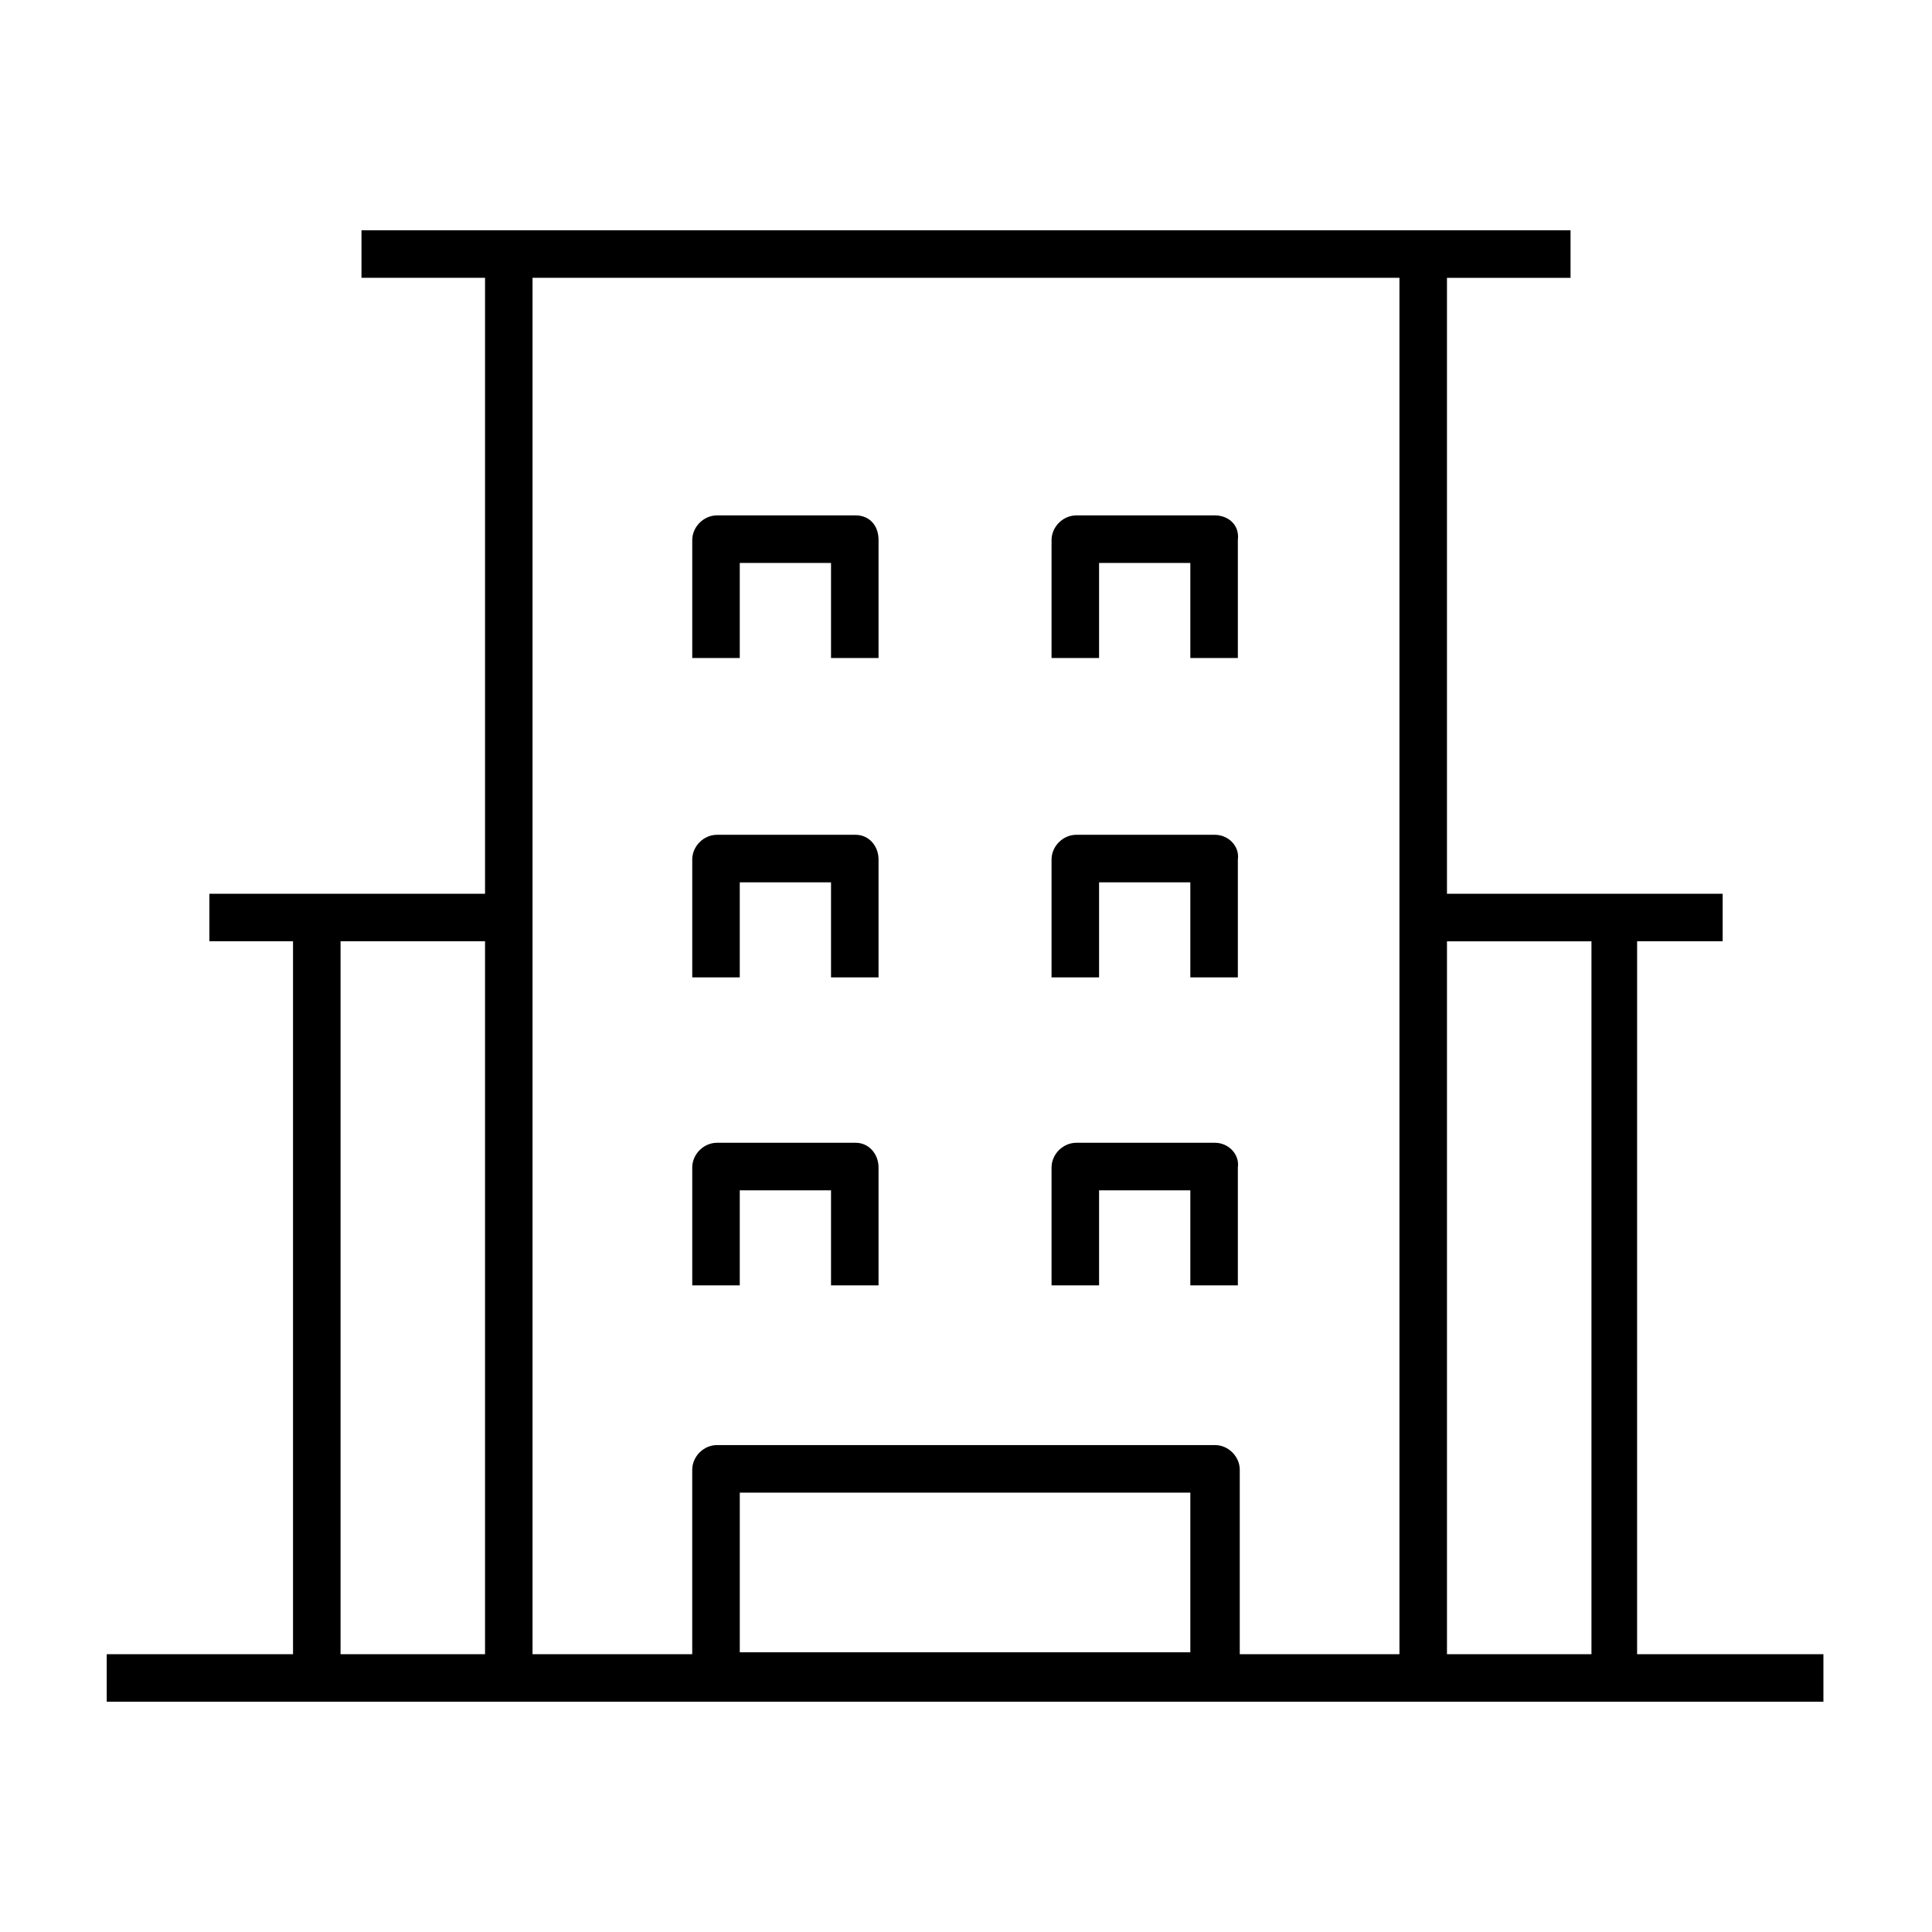
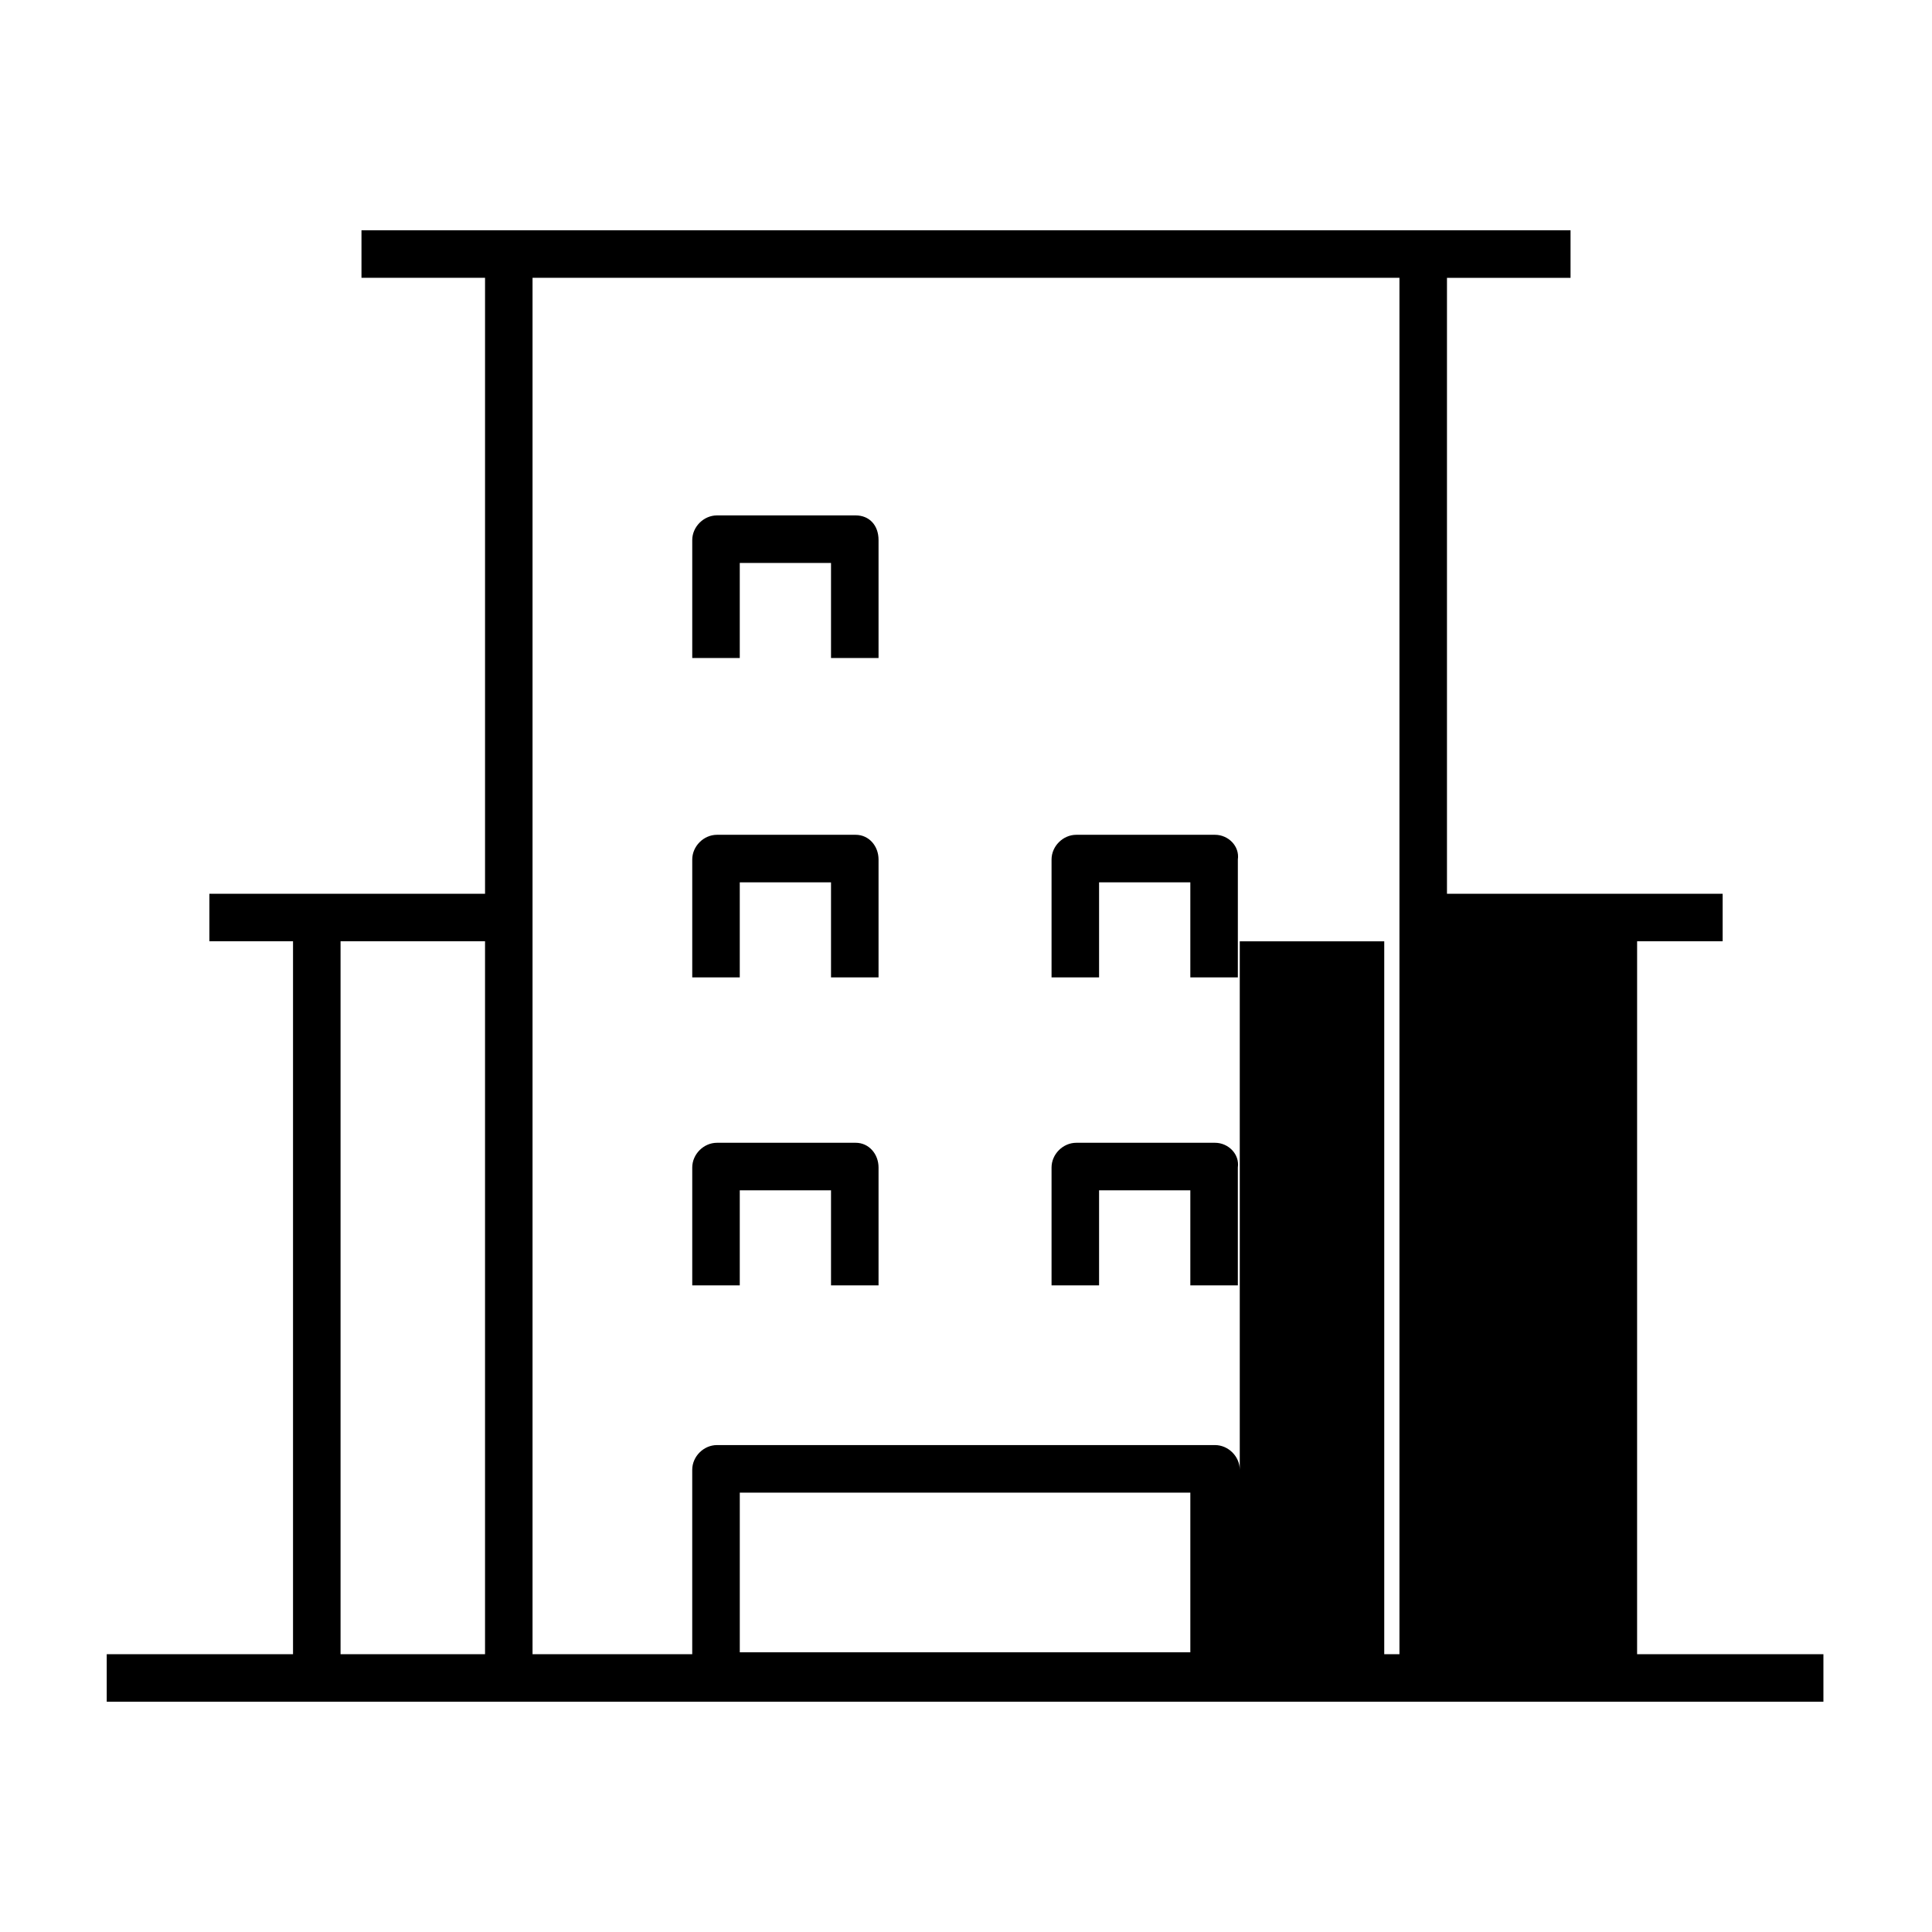
<svg xmlns="http://www.w3.org/2000/svg" fill="#000000" width="800px" height="800px" version="1.1" viewBox="144 144 512 512">
  <g>
-     <path d="m578.35 393.45h22.168v-12.594h-73.055v-163.23h32.746v-12.594l-39.293-0.004h-281.12v12.594h32.746v163.23h-73.055v12.594h22.168v188.93l-49.371 0.004v12.594h454.94v-12.594h-49.375l0.004-188.93zm-344.1 0h38.289v188.93h-38.289zm105.8 188.43v-42.32h119.4v42.32zm132.5 0.504v-48.871c0-3.527-3.023-6.551-6.551-6.551h-132c-3.527 0-6.551 3.023-6.551 6.551v48.871h-42.32v-364.76h229.74v364.76zm54.914 0v-188.93h38.289v188.93z" />
+     <path d="m578.35 393.45h22.168v-12.594h-73.055v-163.23h32.746v-12.594l-39.293-0.004h-281.12v12.594h32.746v163.23h-73.055v12.594h22.168v188.93l-49.371 0.004v12.594h454.94v-12.594h-49.375l0.004-188.93zm-344.1 0h38.289v188.93h-38.289zm105.8 188.43v-42.32h119.4v42.32zm132.5 0.504v-48.871c0-3.527-3.023-6.551-6.551-6.551h-132c-3.527 0-6.551 3.023-6.551 6.551v48.871h-42.32v-364.76h229.74v364.76zv-188.93h38.289v188.93z" />
    <path d="m370.78 280.59h-36.777c-3.527 0-6.551 3.023-6.551 6.551v31.234h12.594v-25.191h24.184v25.191h12.594v-31.234c0.004-4.031-2.516-6.551-6.043-6.551z" />
-     <path d="m466 280.59h-36.777c-3.527 0-6.551 3.023-6.551 6.551v31.234h12.594v-25.191h24.184v25.191h12.594v-31.234c0.508-4.031-2.516-6.551-6.043-6.551z" />
    <path d="m370.78 365.23h-36.777c-3.527 0-6.551 3.023-6.551 6.551v31.234h12.594v-25.191h24.184v25.191h12.594v-31.234c0.004-3.527-2.516-6.551-6.043-6.551z" />
    <path d="m466 365.23h-36.777c-3.527 0-6.551 3.023-6.551 6.551v31.234h12.594v-25.191h24.184v25.191h12.594v-31.234c0.508-3.527-2.516-6.551-6.043-6.551z" />
    <path d="m370.78 446.85h-36.777c-3.527 0-6.551 3.023-6.551 6.551v31.234h12.594v-25.191h24.184v25.191h12.594v-31.234c0.004-3.527-2.516-6.551-6.043-6.551z" />
    <path d="m466 446.85h-36.777c-3.527 0-6.551 3.023-6.551 6.551v31.234h12.594v-25.191h24.184v25.191h12.594v-31.234c0.508-3.527-2.516-6.551-6.043-6.551z" />
  </g>
</svg>